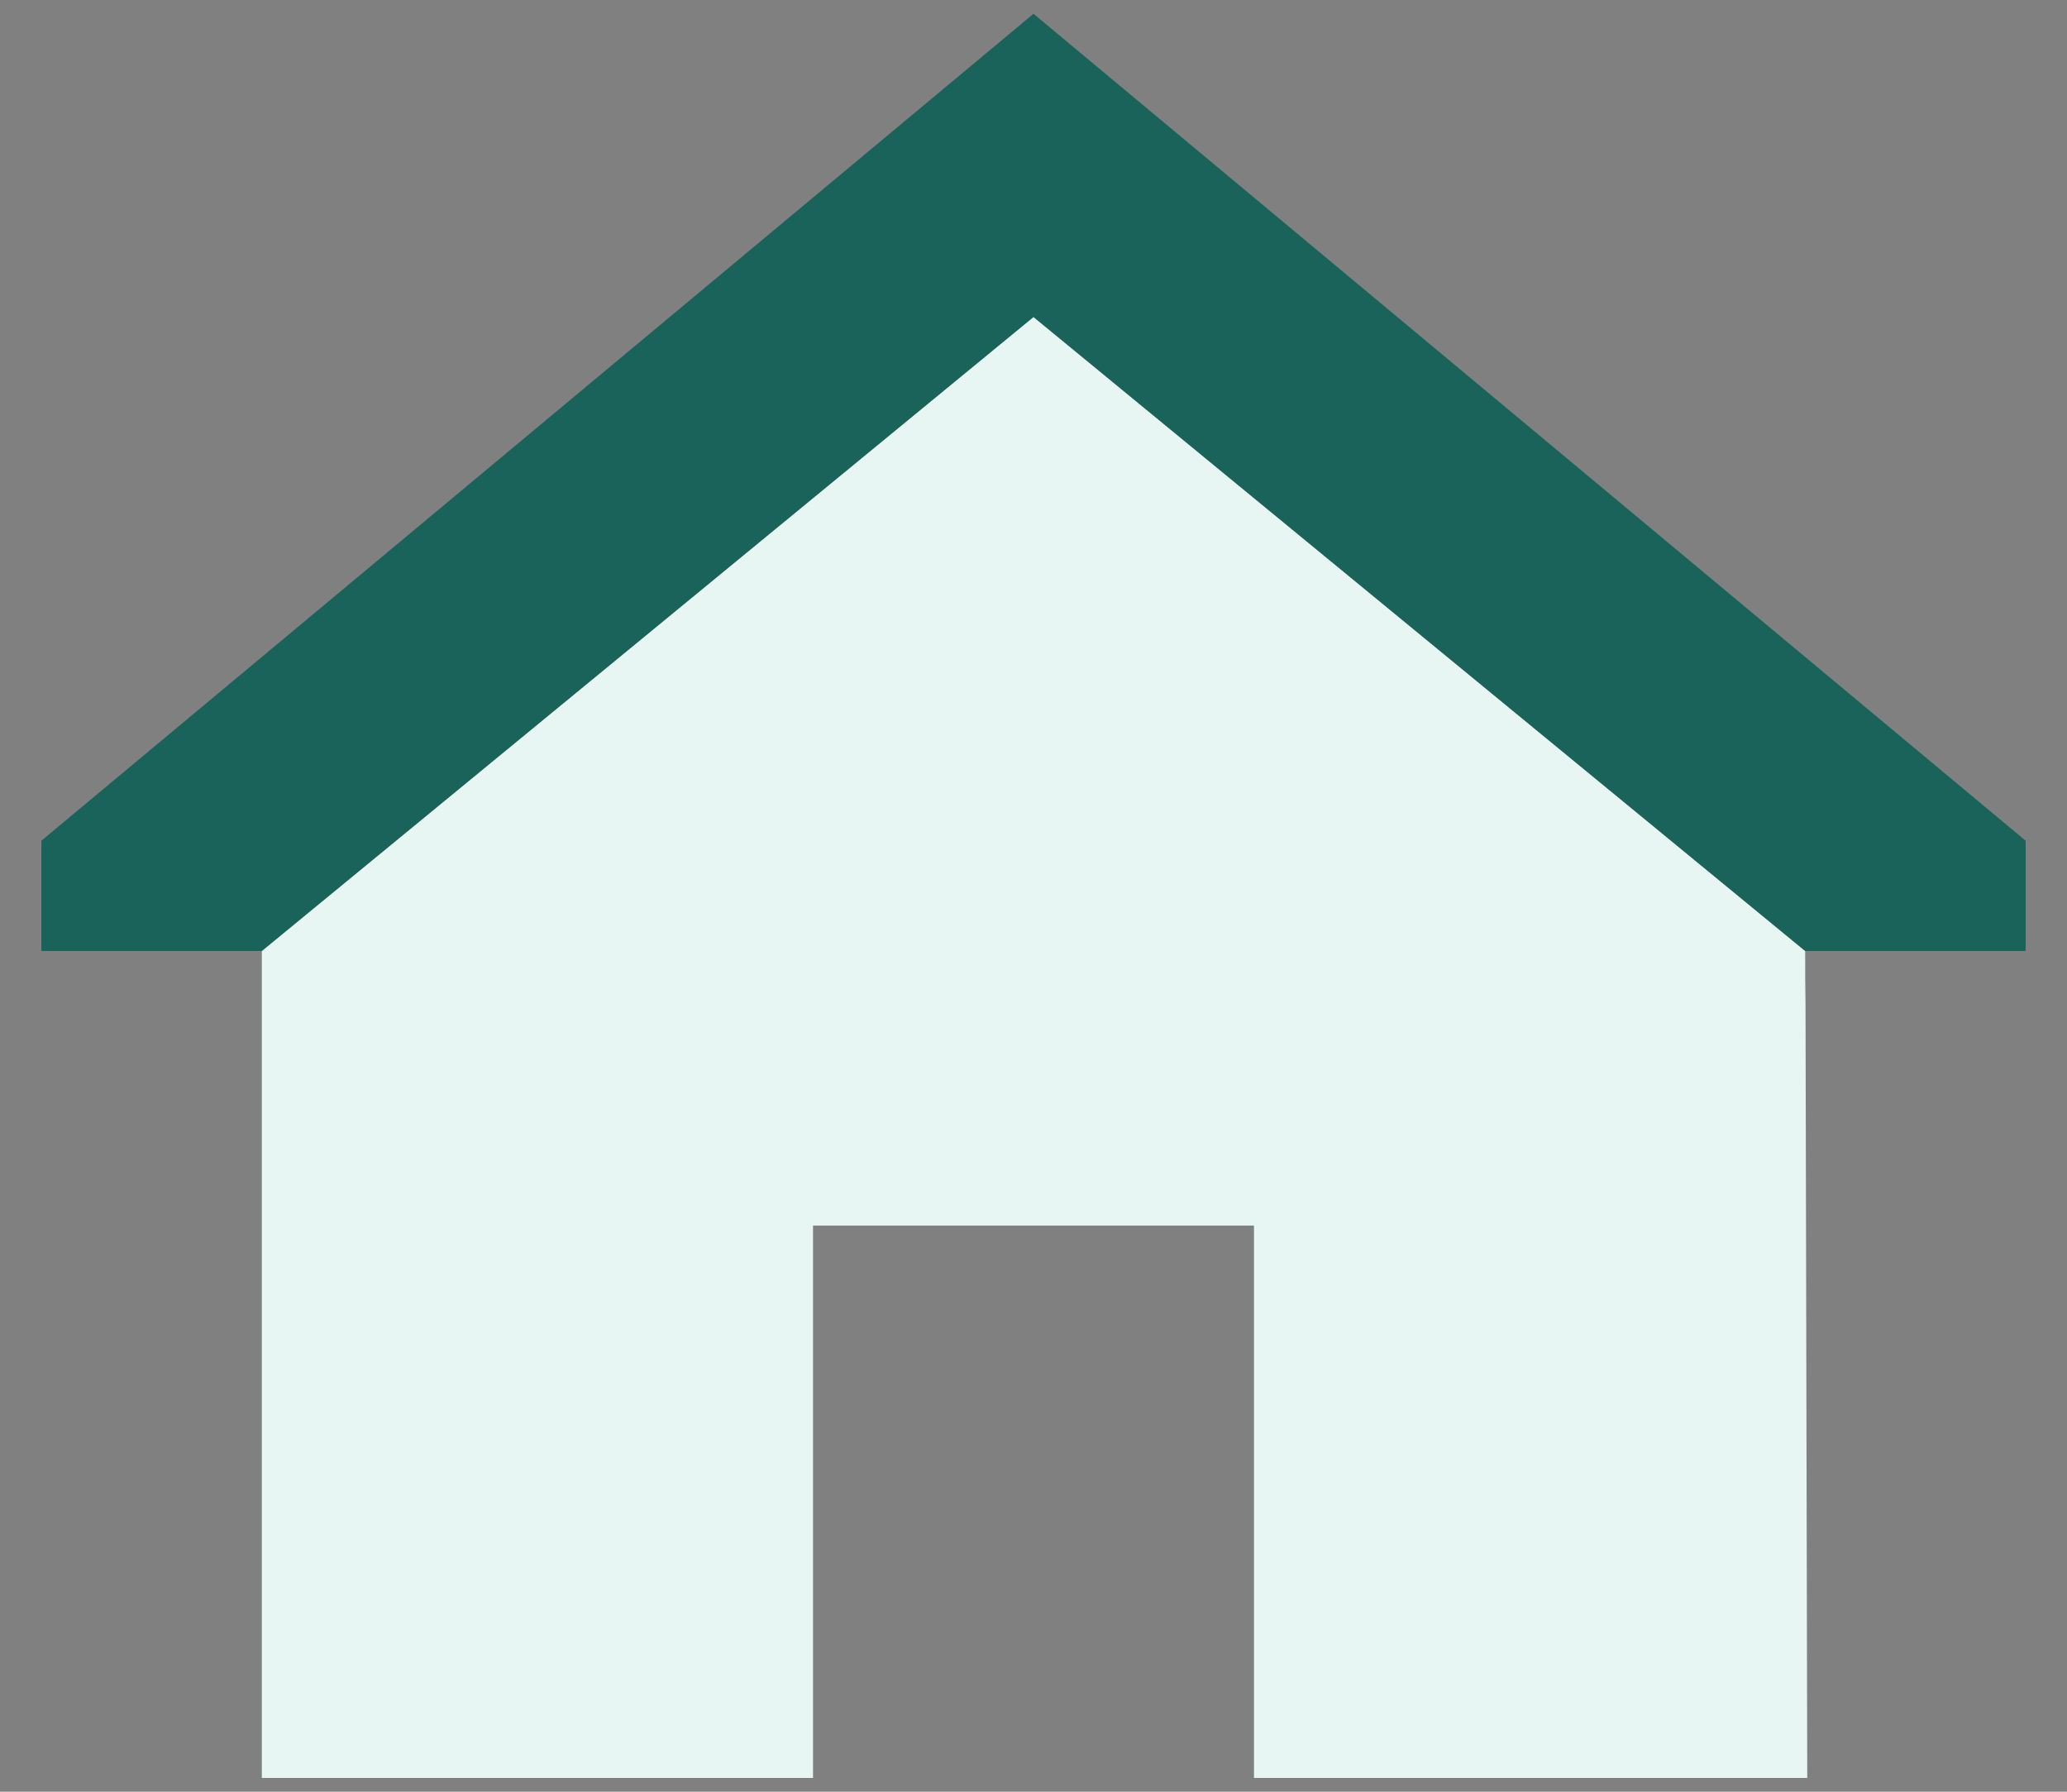
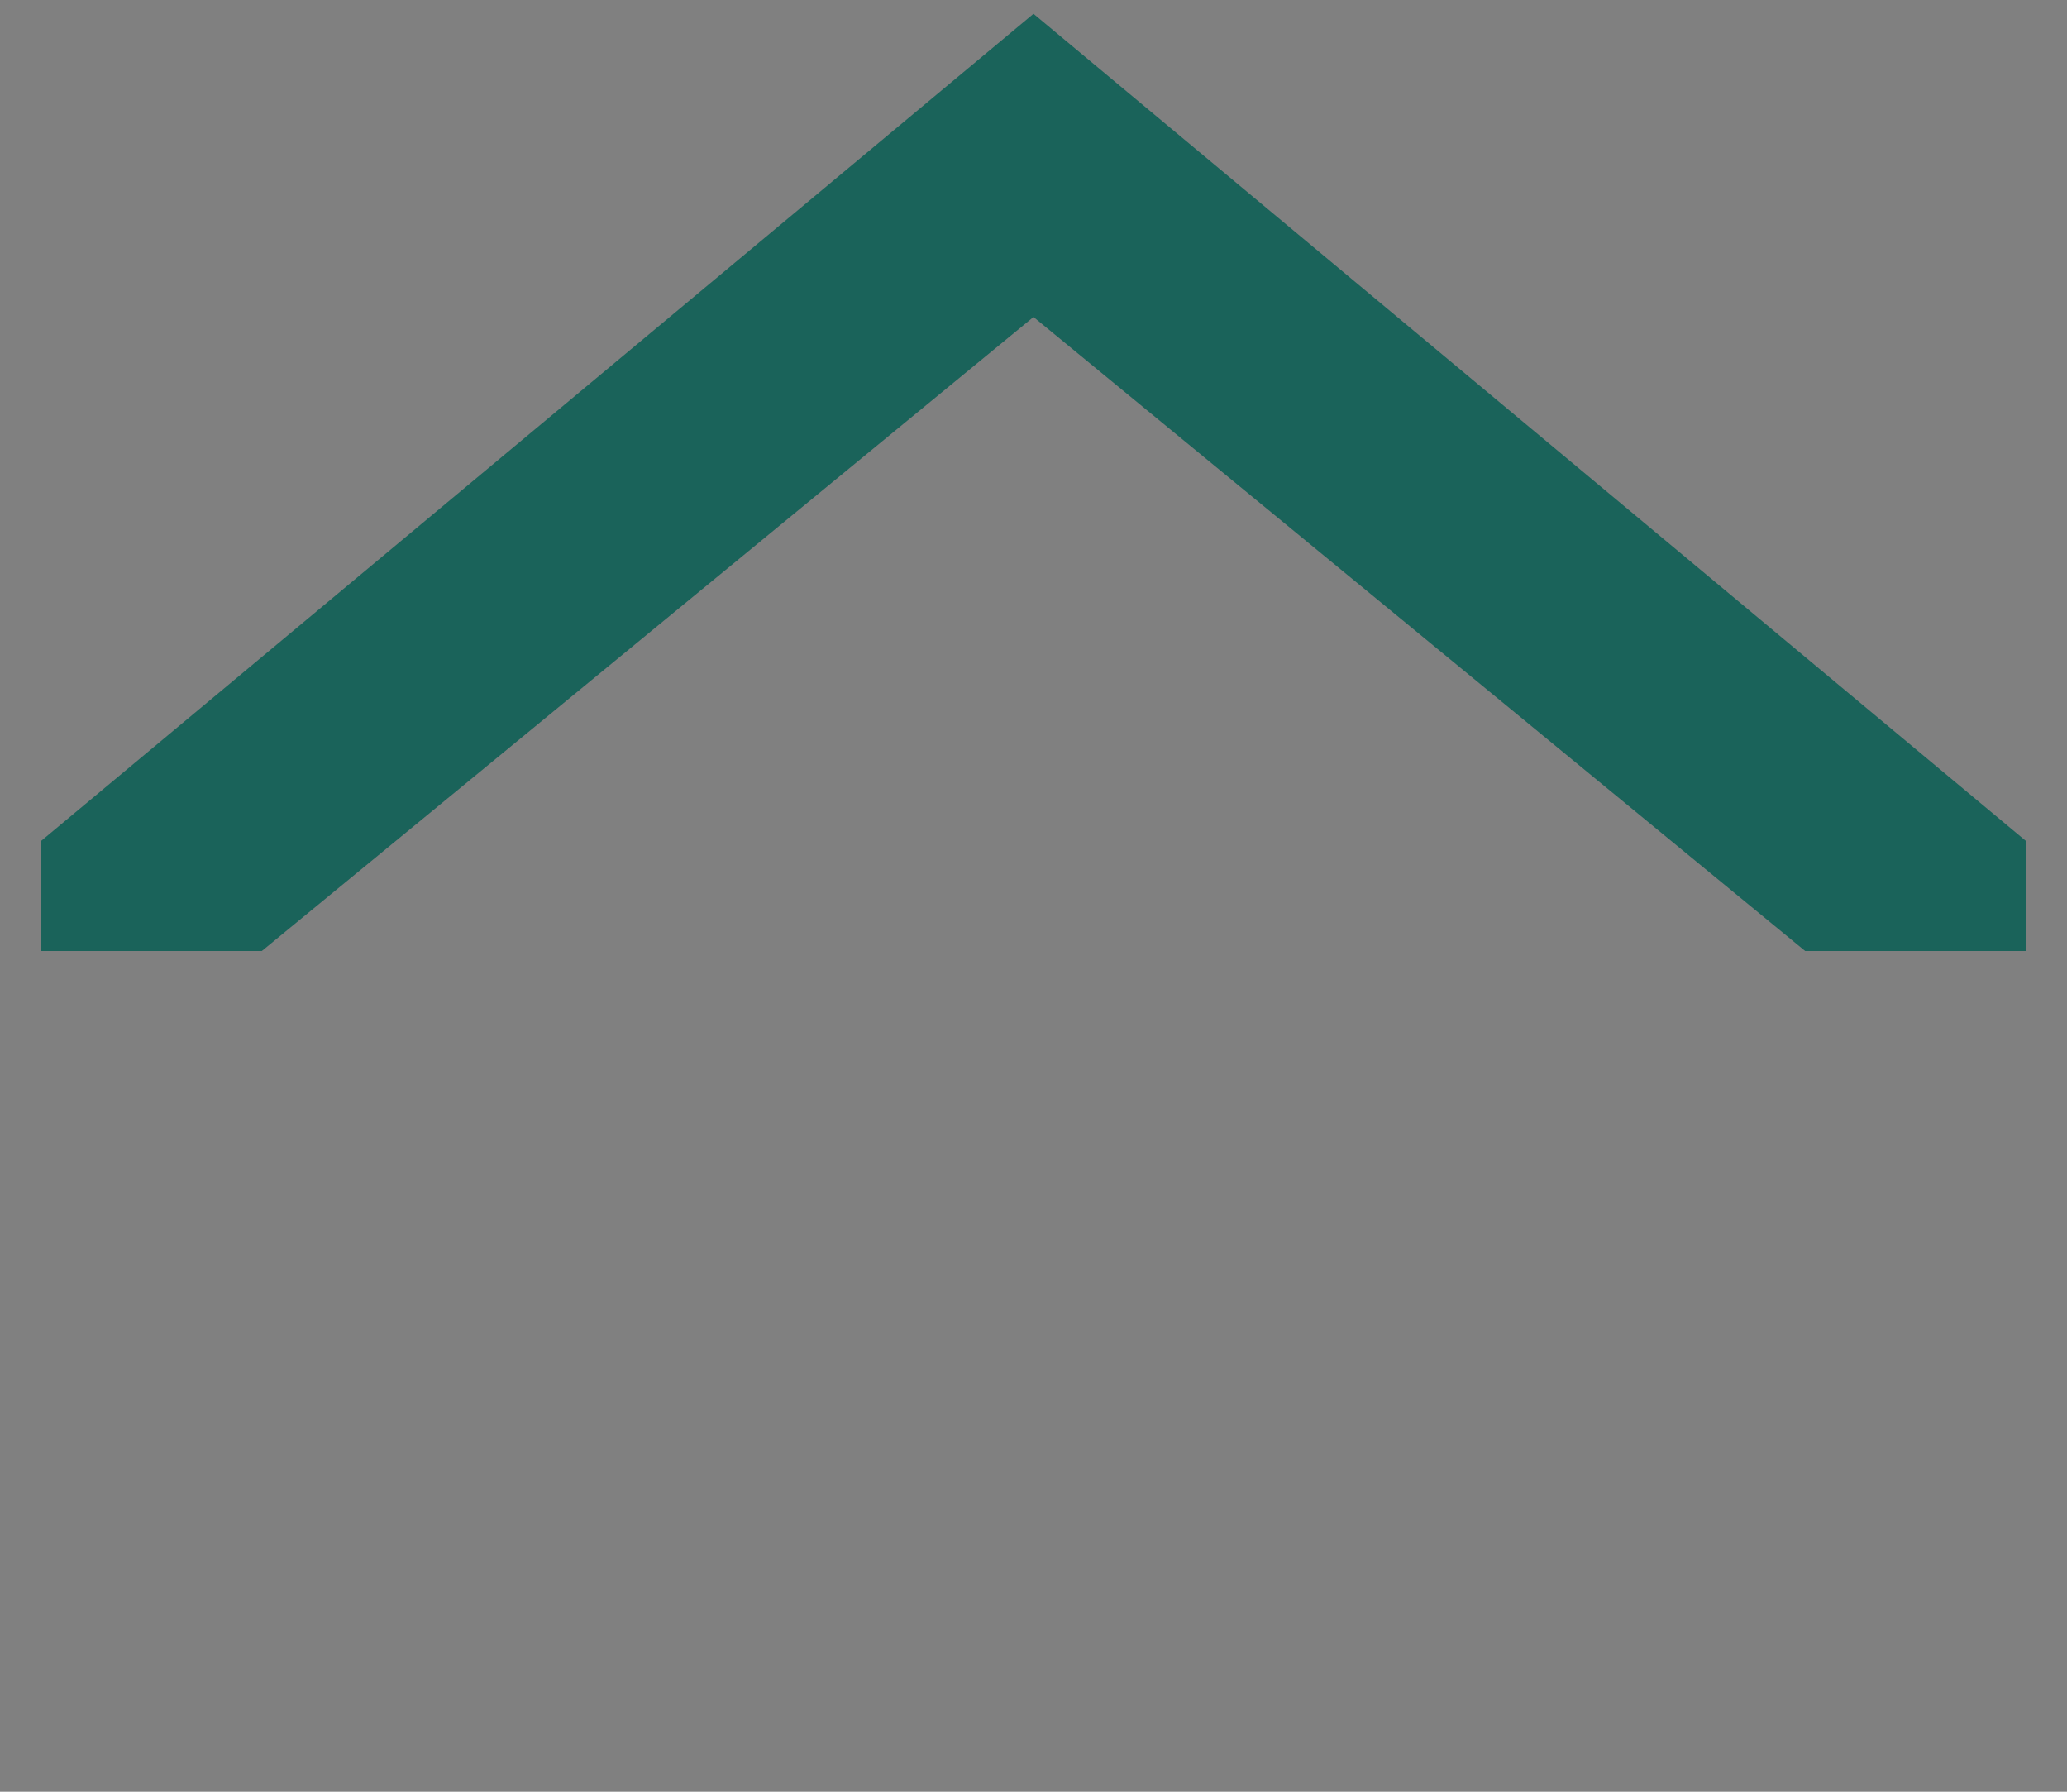
<svg xmlns="http://www.w3.org/2000/svg" version="1.1" viewBox="0 0 600 520">
  <rect x="0" y="0" width="600" height="520" fill="#808080" stroke="none" />
  <defs>
    <style>
      .st0, .st1 {
        isolation: isolate;
      }

      .st2 {
        fill: #015b50;
        mix-blend-mode: multiply;
        opacity: .8;
      }

      .st1 {
        fill: #e7f5f3;
      }
    </style>
  </defs>
  <g class="st0">
    <g id="Layer_1">
      <g>
-         <path class="st1" d="M76,276v240h160v-160.3h128v160.3h160.6l-.5-224c-.1-5.3-.1-10.7-.1-16-74.7-61.3-149.3-122.7-224-184-74.7,61.3-149.3,122.7-224,184Z" />
        <path class="st2" d="M12,244L300,4l288,240v32h-64l-224-184-224,184H12v-32Z" />
      </g>
    </g>
  </g>
</svg>